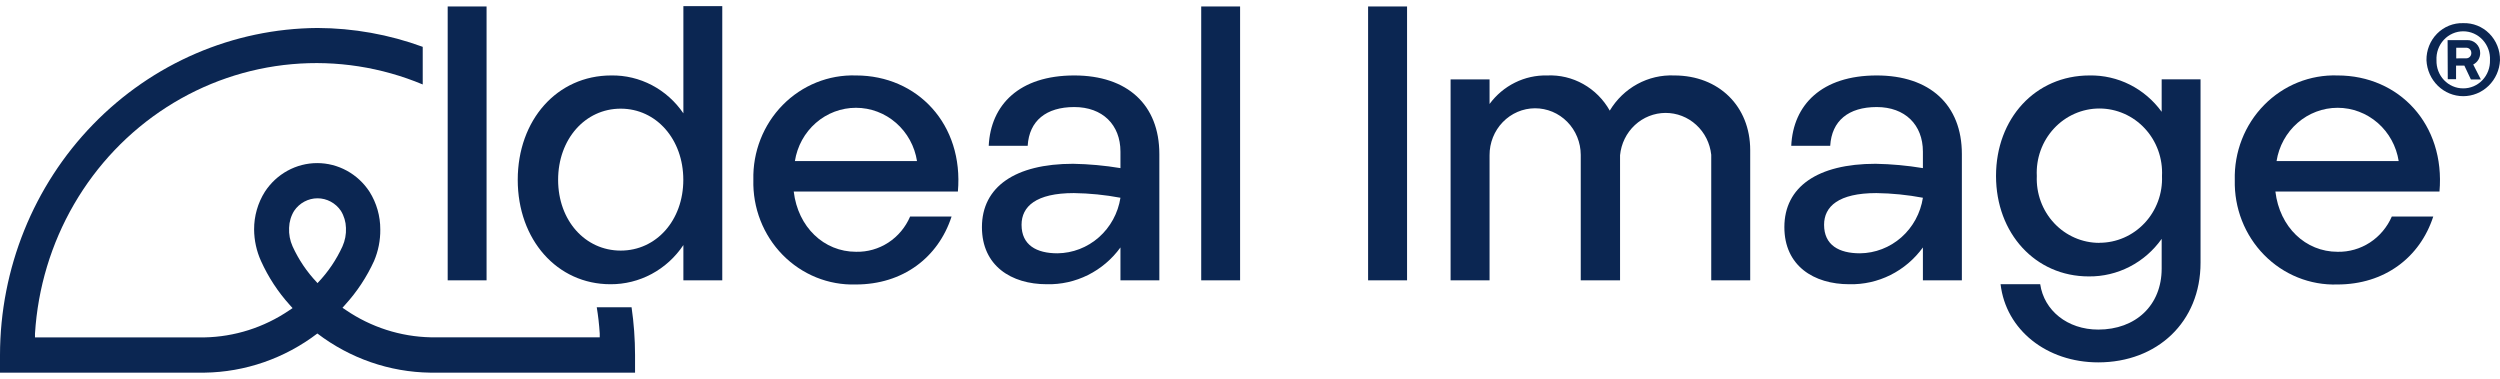
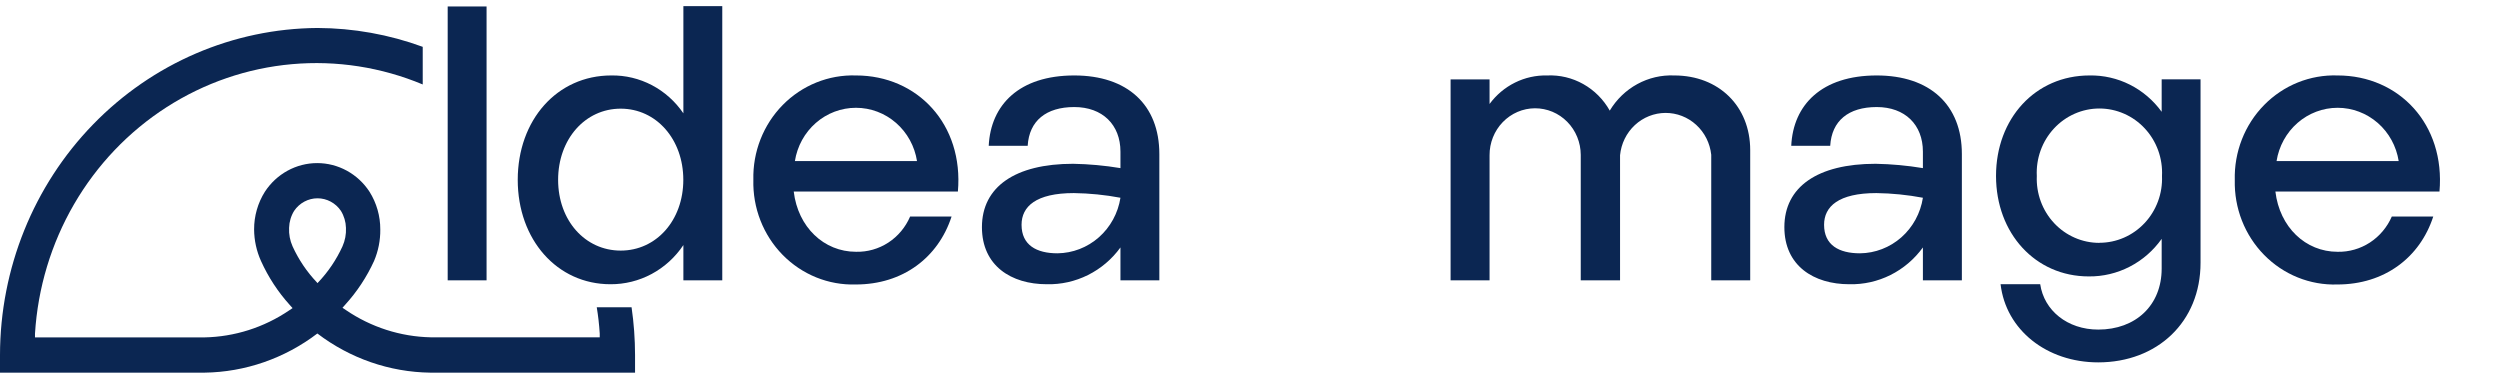
<svg xmlns="http://www.w3.org/2000/svg" width="198" height="30" viewBox="0 0 198 30" fill="none">
  <g clip-path="url(#clip0_20897_11923)">
    <path d="M47.263 24.334C47.374 25.007 47.453 25.68 47.499 26.419V26.715H34.111C31.717 26.664 29.387 25.915 27.394 24.556L27.125 24.375L27.341 24.132C28.275 23.107 29.046 21.938 29.626 20.668C29.961 19.881 30.129 19.03 30.119 18.172C30.122 17.113 29.826 16.075 29.265 15.185C28.81 14.488 28.193 13.915 27.471 13.52C26.748 13.124 25.941 12.917 25.122 12.917C24.302 12.917 23.496 13.124 22.773 13.52C22.05 13.915 21.434 14.488 20.979 15.185C20.418 16.075 20.121 17.113 20.125 18.172C20.131 19.034 20.317 19.885 20.67 20.668C21.248 21.948 22.019 23.126 22.955 24.159L23.172 24.401L22.902 24.583C20.907 25.935 18.577 26.677 16.185 26.722H2.771V26.426C2.994 22.805 4.055 19.29 5.866 16.172C7.678 13.053 10.187 10.421 13.188 8.493C16.188 6.565 19.593 5.396 23.121 5.082C26.65 4.768 30.201 5.319 33.48 6.689V3.709C30.806 2.731 27.988 2.226 25.148 2.216C18.469 2.26 12.078 5.007 7.367 9.859C2.657 14.71 0.009 21.272 0 28.115V29.514H16.192C19.417 29.471 22.547 28.385 25.135 26.413C27.723 28.385 30.853 29.471 34.078 29.514H50.296V28.115C50.294 26.849 50.202 25.586 50.02 24.334H47.263ZM25.201 22.363L25.148 22.424L25.096 22.363C24.303 21.529 23.653 20.565 23.172 19.511C22.966 19.052 22.871 18.549 22.896 18.044C22.909 17.567 23.047 17.102 23.296 16.699C23.504 16.392 23.78 16.142 24.103 15.969C24.425 15.796 24.784 15.705 25.148 15.705C25.512 15.705 25.871 15.796 26.193 15.969C26.516 16.142 26.793 16.392 27 16.699C27.249 17.102 27.387 17.567 27.4 18.044C27.425 18.549 27.33 19.052 27.125 19.511C26.643 20.565 25.993 21.529 25.201 22.363Z" fill="#0B2652" />
    <path d="M54.124 19.409C53.482 20.371 52.62 21.157 51.612 21.698C50.605 22.239 49.483 22.518 48.346 22.511C44.117 22.511 41.005 18.979 41.005 14.243C41.005 9.507 44.117 5.976 48.412 5.976C49.531 5.958 50.637 6.223 51.633 6.746C52.629 7.269 53.484 8.035 54.124 8.976V0.486H57.204V22.201H54.124V19.409ZM49.16 19.847C51.971 19.847 54.118 17.459 54.118 14.243C54.118 11.027 51.977 8.606 49.16 8.606C46.343 8.606 44.203 11.021 44.203 14.243C44.203 17.465 46.343 19.847 49.16 19.847Z" fill="#0B2652" />
    <path d="M67.795 5.976C72.66 5.976 76.331 9.844 75.865 15.172H62.864C63.199 17.99 65.254 19.941 67.795 19.941C68.699 19.964 69.59 19.711 70.354 19.214C71.117 18.717 71.719 17.998 72.082 17.149H75.365C74.308 20.405 71.498 22.531 67.782 22.531C66.709 22.564 65.642 22.373 64.644 21.969C63.646 21.564 62.74 20.956 61.98 20.18C61.22 19.404 60.623 18.477 60.225 17.456C59.827 16.435 59.637 15.342 59.666 14.243C59.639 13.145 59.832 12.053 60.232 11.034C60.632 10.014 61.231 9.089 61.992 8.315C62.753 7.541 63.66 6.935 64.658 6.532C65.656 6.13 66.723 5.941 67.795 5.976ZM72.627 12.757C72.442 11.579 71.854 10.508 70.968 9.735C70.082 8.961 68.956 8.537 67.791 8.537C66.627 8.537 65.501 8.961 64.615 9.735C63.729 10.508 63.141 11.579 62.956 12.757H72.627Z" fill="#0B2652" />
    <path d="M84.991 12.972C86.247 12.994 87.5 13.109 88.74 13.315V12.01C88.74 9.877 87.316 8.478 85.083 8.478C82.851 8.478 81.511 9.568 81.393 11.546H78.307C78.465 8.296 80.73 5.976 85.083 5.976C89.285 5.976 91.82 8.296 91.82 12.198V22.201H88.74V19.598C88.066 20.526 87.184 21.276 86.168 21.782C85.152 22.289 84.033 22.539 82.903 22.511C80.093 22.511 77.769 21.051 77.769 17.99C77.769 14.801 80.395 12.972 84.991 12.972ZM83.75 20.062C84.955 20.049 86.116 19.601 87.029 18.796C87.942 17.991 88.549 16.881 88.74 15.662C87.523 15.433 86.288 15.309 85.05 15.292C82.056 15.292 80.907 16.349 80.907 17.802C80.907 19.409 82.089 20.062 83.75 20.062Z" fill="#0B2652" />
-     <path d="M98.215 0.514H95.136V22.201H98.215V0.514Z" fill="#0B2652" />
    <path d="M38.536 0.514H35.457V22.201H38.536V0.514Z" fill="#0B2652" />
-     <path d="M111.439 0.514H108.353V22.201H111.439V0.514Z" fill="#0B2652" />
+     <path d="M111.439 0.514H108.353H111.439V0.514Z" fill="#0B2652" />
    <path d="M114.887 6.286H117.973V8.236C118.503 7.515 119.194 6.934 119.988 6.541C120.781 6.148 121.655 5.955 122.536 5.976C123.532 5.931 124.521 6.166 125.395 6.658C126.27 7.149 126.995 7.876 127.493 8.761C128.026 7.873 128.78 7.147 129.678 6.657C130.576 6.167 131.585 5.932 132.602 5.976C136.134 5.976 138.616 8.418 138.616 11.889V22.202H135.53V12.259C135.433 11.345 135.009 10.5 134.339 9.888C133.669 9.275 132.802 8.938 131.904 8.943C131.007 8.947 130.142 9.292 129.478 9.91C128.814 10.529 128.397 11.378 128.308 12.293V22.202H125.195V12.259C125.193 11.773 125.098 11.293 124.914 10.845C124.731 10.397 124.463 9.99 124.126 9.648C123.789 9.306 123.39 9.035 122.951 8.851C122.512 8.668 122.042 8.574 121.568 8.576C121.093 8.578 120.624 8.676 120.187 8.864C119.75 9.052 119.353 9.327 119.019 9.672C118.345 10.369 117.968 11.312 117.973 12.293V22.202H114.887V6.286Z" fill="#0B2652" />
    <path d="M148.544 12.972C149.8 12.994 151.053 13.109 152.294 13.315V12.01C152.294 9.877 150.875 8.478 148.636 8.478C146.397 8.478 145.071 9.568 144.953 11.546H141.867C142.018 8.296 144.283 5.976 148.636 5.976C152.839 5.976 155.38 8.296 155.38 12.198V22.201H152.294V19.598C151.62 20.526 150.739 21.275 149.725 21.782C148.71 22.289 147.591 22.538 146.463 22.511C143.653 22.511 141.322 21.051 141.322 17.99C141.322 14.801 143.948 12.972 148.544 12.972ZM147.31 20.062C148.514 20.05 149.675 19.602 150.588 18.797C151.5 17.991 152.104 16.881 152.294 15.662C151.078 15.433 149.846 15.309 148.61 15.292C145.616 15.292 144.467 16.349 144.467 17.802C144.467 19.409 145.642 20.062 147.31 20.062Z" fill="#0B2652" />
    <path d="M161.585 22.511C161.887 24.583 163.732 26.103 166.181 26.103C169.149 26.103 171.204 24.179 171.204 21.273V18.918C170.542 19.851 169.673 20.607 168.667 21.124C167.662 21.642 166.551 21.905 165.426 21.892C161.197 21.892 158.085 18.481 158.085 13.934C158.085 9.386 161.197 5.976 165.491 5.976C166.598 5.956 167.694 6.206 168.688 6.707C169.681 7.208 170.544 7.944 171.204 8.855V6.285H174.283V20.809C174.283 25.518 170.836 28.7 166.181 28.7C162.103 28.7 158.866 26.13 158.446 22.511H161.585ZM166.273 19.228C166.941 19.229 167.603 19.09 168.218 18.822C168.833 18.554 169.389 18.161 169.852 17.667C170.315 17.173 170.676 16.589 170.913 15.948C171.15 15.308 171.258 14.625 171.23 13.941C171.265 13.252 171.162 12.563 170.929 11.915C170.695 11.268 170.336 10.677 169.872 10.177C169.408 9.676 168.85 9.278 168.231 9.006C167.612 8.734 166.946 8.593 166.273 8.593C165.599 8.593 164.933 8.734 164.314 9.006C163.696 9.278 163.137 9.676 162.674 10.177C162.21 10.677 161.85 11.268 161.617 11.915C161.383 12.563 161.281 13.252 161.315 13.941C161.286 14.626 161.393 15.31 161.629 15.951C161.865 16.593 162.225 17.179 162.689 17.674C163.152 18.169 163.709 18.562 164.325 18.83C164.941 19.099 165.603 19.236 166.273 19.235" fill="#0B2652" />
    <path d="M185.137 5.976C190.003 5.976 193.673 9.844 193.207 15.172H180.212C180.547 17.991 182.596 19.942 185.137 19.942C186.042 19.961 186.931 19.706 187.695 19.21C188.459 18.713 189.063 17.996 189.431 17.15H192.714C191.657 20.406 188.84 22.531 185.124 22.531C184.052 22.567 182.985 22.377 181.987 21.975C180.989 21.573 180.082 20.966 179.321 20.192C178.56 19.418 177.961 18.493 177.561 17.474C177.161 16.454 176.969 15.362 176.995 14.264C176.966 13.163 177.157 12.067 177.556 11.045C177.956 10.022 178.555 9.094 179.318 8.318C180.081 7.541 180.99 6.933 181.991 6.53C182.992 6.128 184.063 5.939 185.137 5.976ZM189.976 12.757C189.791 11.58 189.203 10.508 188.317 9.735C187.43 8.962 186.304 8.537 185.14 8.537C183.976 8.537 182.85 8.962 181.964 9.735C181.078 10.508 180.49 11.58 180.304 12.757H189.976Z" fill="#0B2652" />
-     <path d="M195.085 1.833C195.467 1.82 195.848 1.887 196.204 2.029C196.561 2.172 196.885 2.387 197.158 2.662C197.43 2.937 197.645 3.266 197.79 3.629C197.935 3.991 198.006 4.38 198 4.772C197.964 5.539 197.642 6.262 197.1 6.792C196.558 7.322 195.837 7.617 195.088 7.617C194.339 7.617 193.618 7.322 193.076 6.792C192.534 6.262 192.211 5.539 192.176 4.772C192.17 4.381 192.241 3.992 192.385 3.63C192.53 3.268 192.744 2.939 193.016 2.665C193.288 2.39 193.612 2.174 193.967 2.031C194.323 1.888 194.703 1.821 195.085 1.833ZM195.085 6.999C195.368 7.001 195.649 6.944 195.911 6.832C196.172 6.72 196.409 6.556 196.607 6.348C196.805 6.14 196.96 5.893 197.063 5.622C197.166 5.352 197.214 5.063 197.206 4.772C197.222 4.477 197.179 4.182 197.08 3.904C196.98 3.627 196.827 3.373 196.629 3.158C196.431 2.944 196.192 2.773 195.927 2.656C195.662 2.539 195.376 2.479 195.088 2.479C194.8 2.479 194.514 2.539 194.249 2.656C193.984 2.773 193.745 2.944 193.547 3.158C193.349 3.373 193.196 3.627 193.096 3.904C192.997 4.182 192.954 4.477 192.97 4.772C192.962 5.062 193.01 5.351 193.112 5.621C193.215 5.891 193.369 6.138 193.566 6.345C193.764 6.553 194 6.718 194.261 6.83C194.521 6.943 194.802 7 195.085 6.999ZM193.85 3.178H195.36C195.497 3.168 195.635 3.187 195.765 3.234C195.894 3.28 196.013 3.354 196.113 3.45C196.214 3.546 196.294 3.662 196.349 3.791C196.403 3.92 196.431 4.06 196.431 4.2C196.432 4.39 196.381 4.576 196.283 4.736C196.185 4.897 196.045 5.026 195.879 5.109L196.483 6.293H195.695L195.177 5.196H194.52V6.272H193.863L193.85 3.178ZM195.288 4.618C195.346 4.624 195.405 4.617 195.46 4.597C195.515 4.577 195.566 4.545 195.608 4.504C195.649 4.462 195.682 4.412 195.703 4.356C195.724 4.3 195.732 4.24 195.728 4.18C195.728 4.124 195.715 4.068 195.692 4.016C195.669 3.965 195.636 3.919 195.595 3.881C195.553 3.844 195.504 3.816 195.452 3.799C195.399 3.782 195.343 3.777 195.288 3.783H194.533V4.624L195.288 4.618Z" fill="#0B2652" />
  </g>
  <defs>
    <clipPath id="clip0_20897_11923">
      <rect width="198" height="29.028" fill="white" transform="translate(0 0.486)" />
    </clipPath>
  </defs>
</svg>